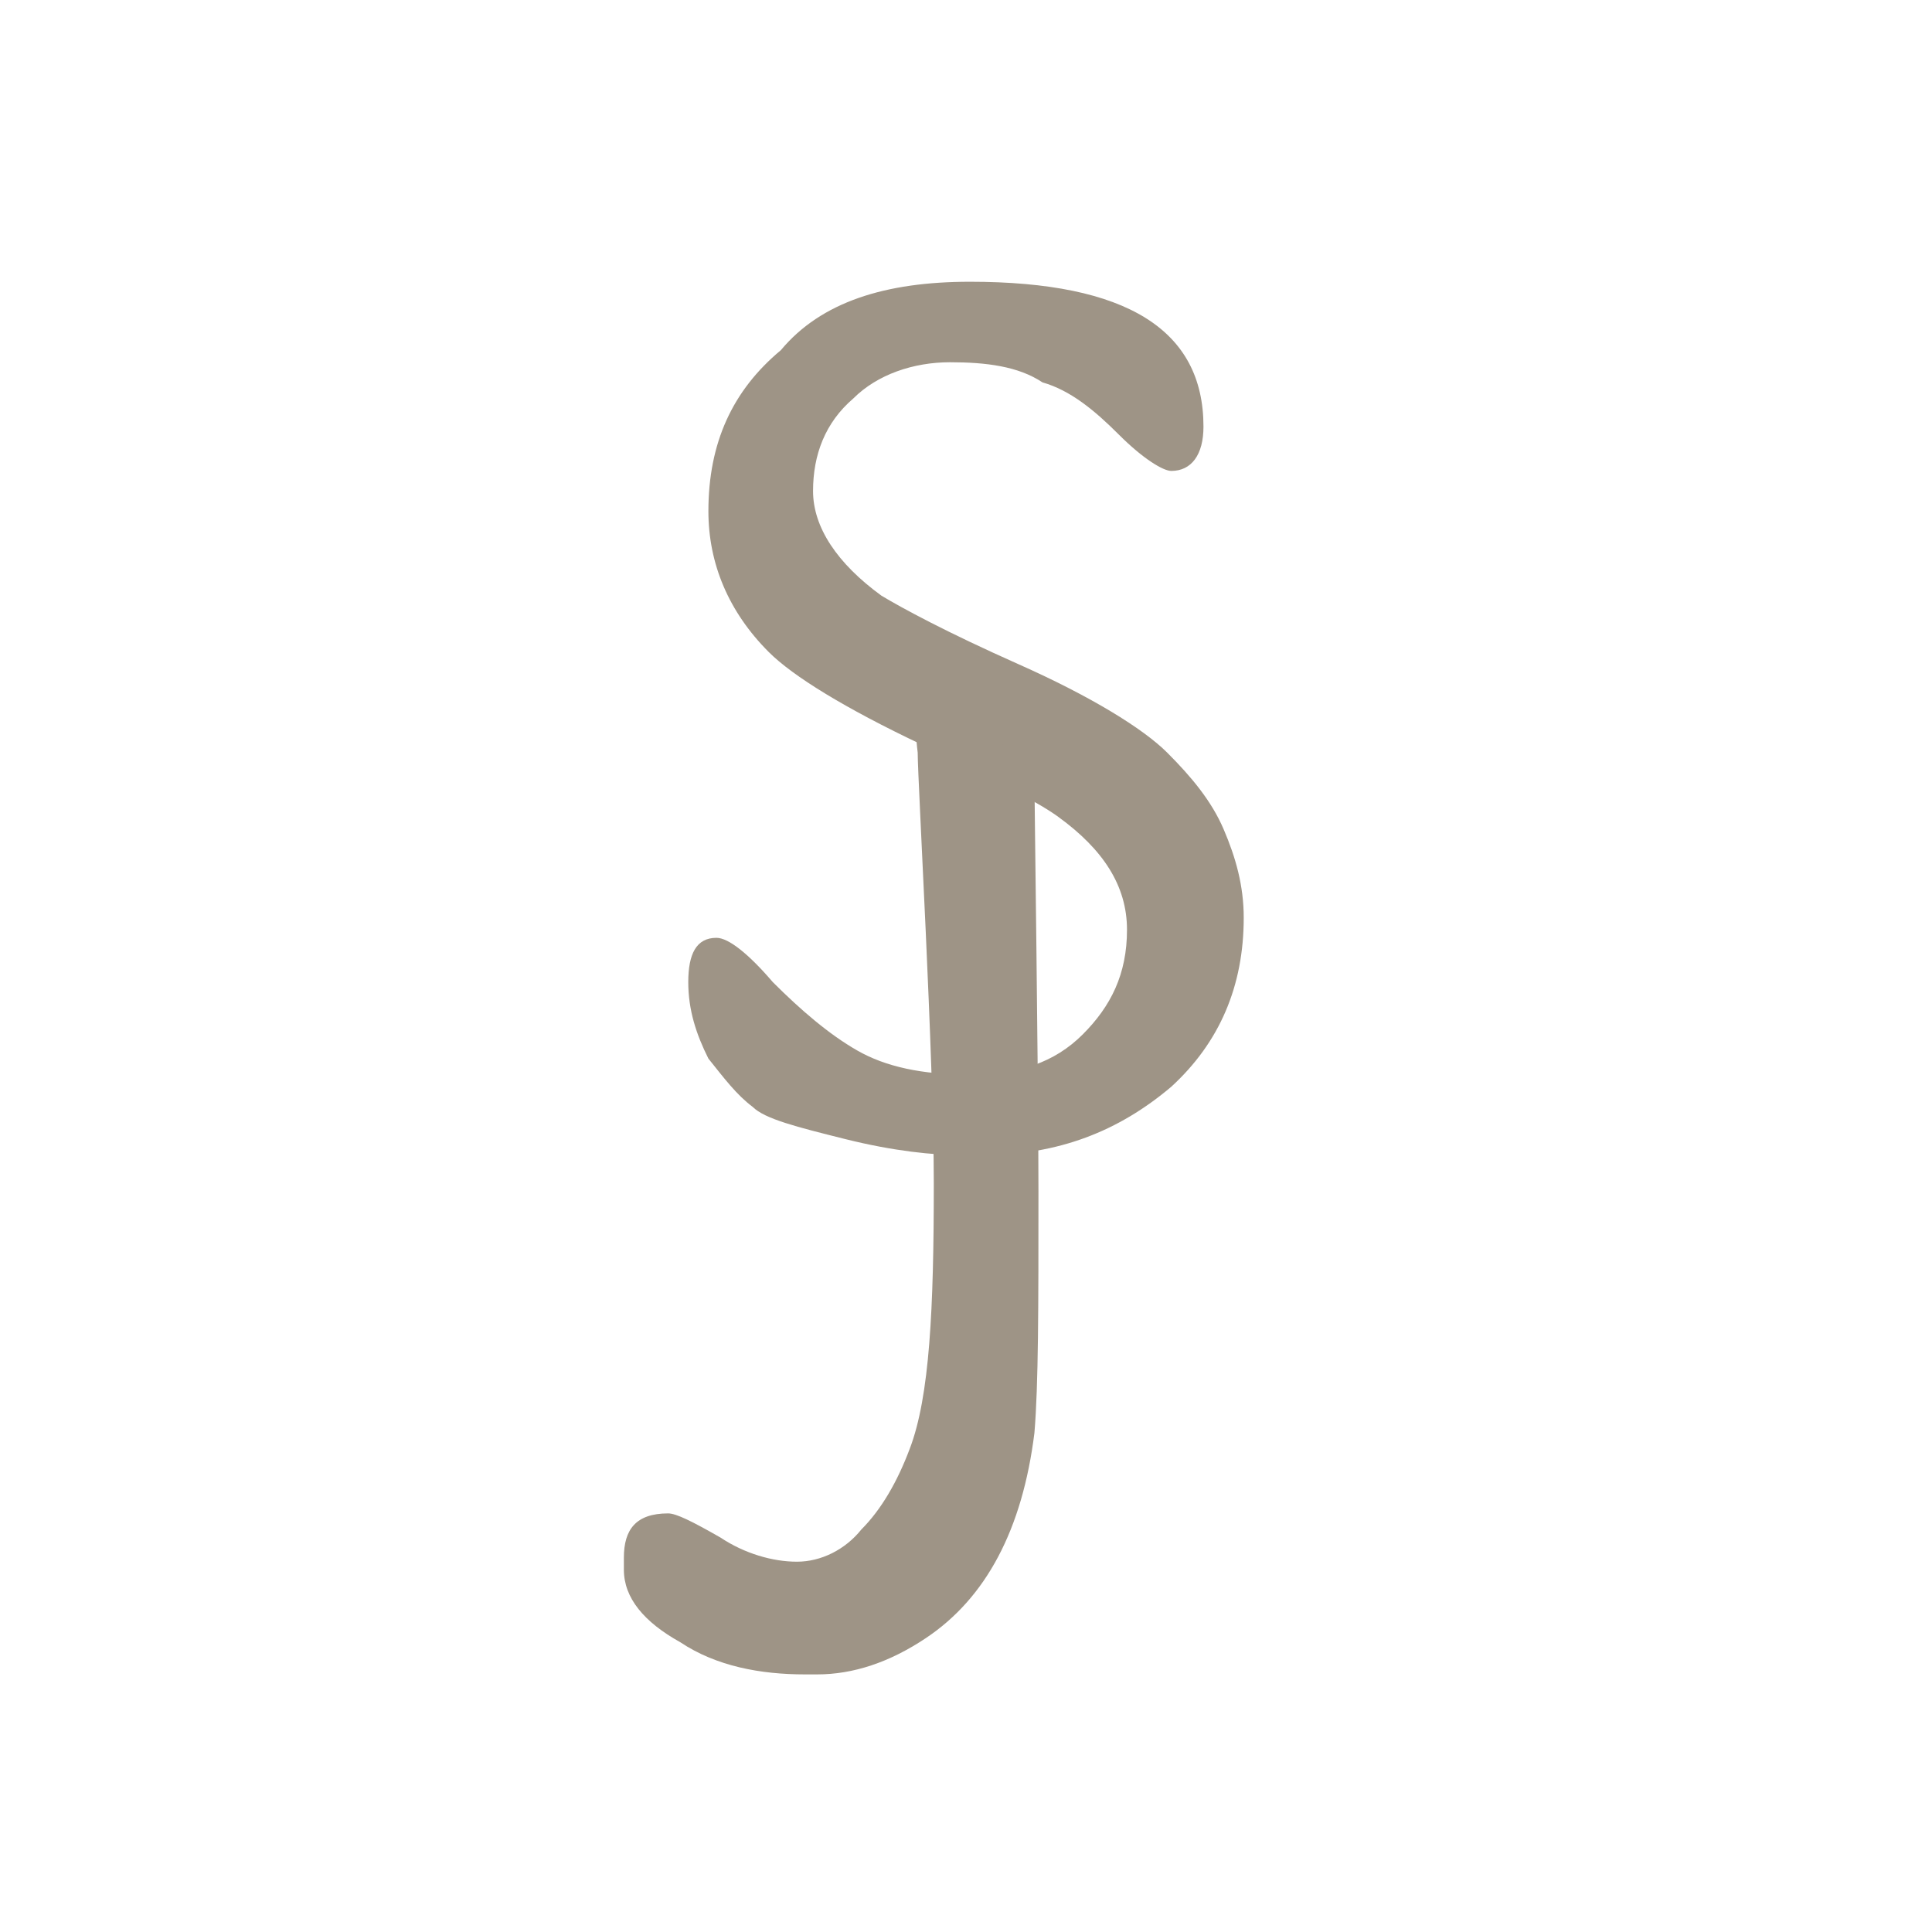
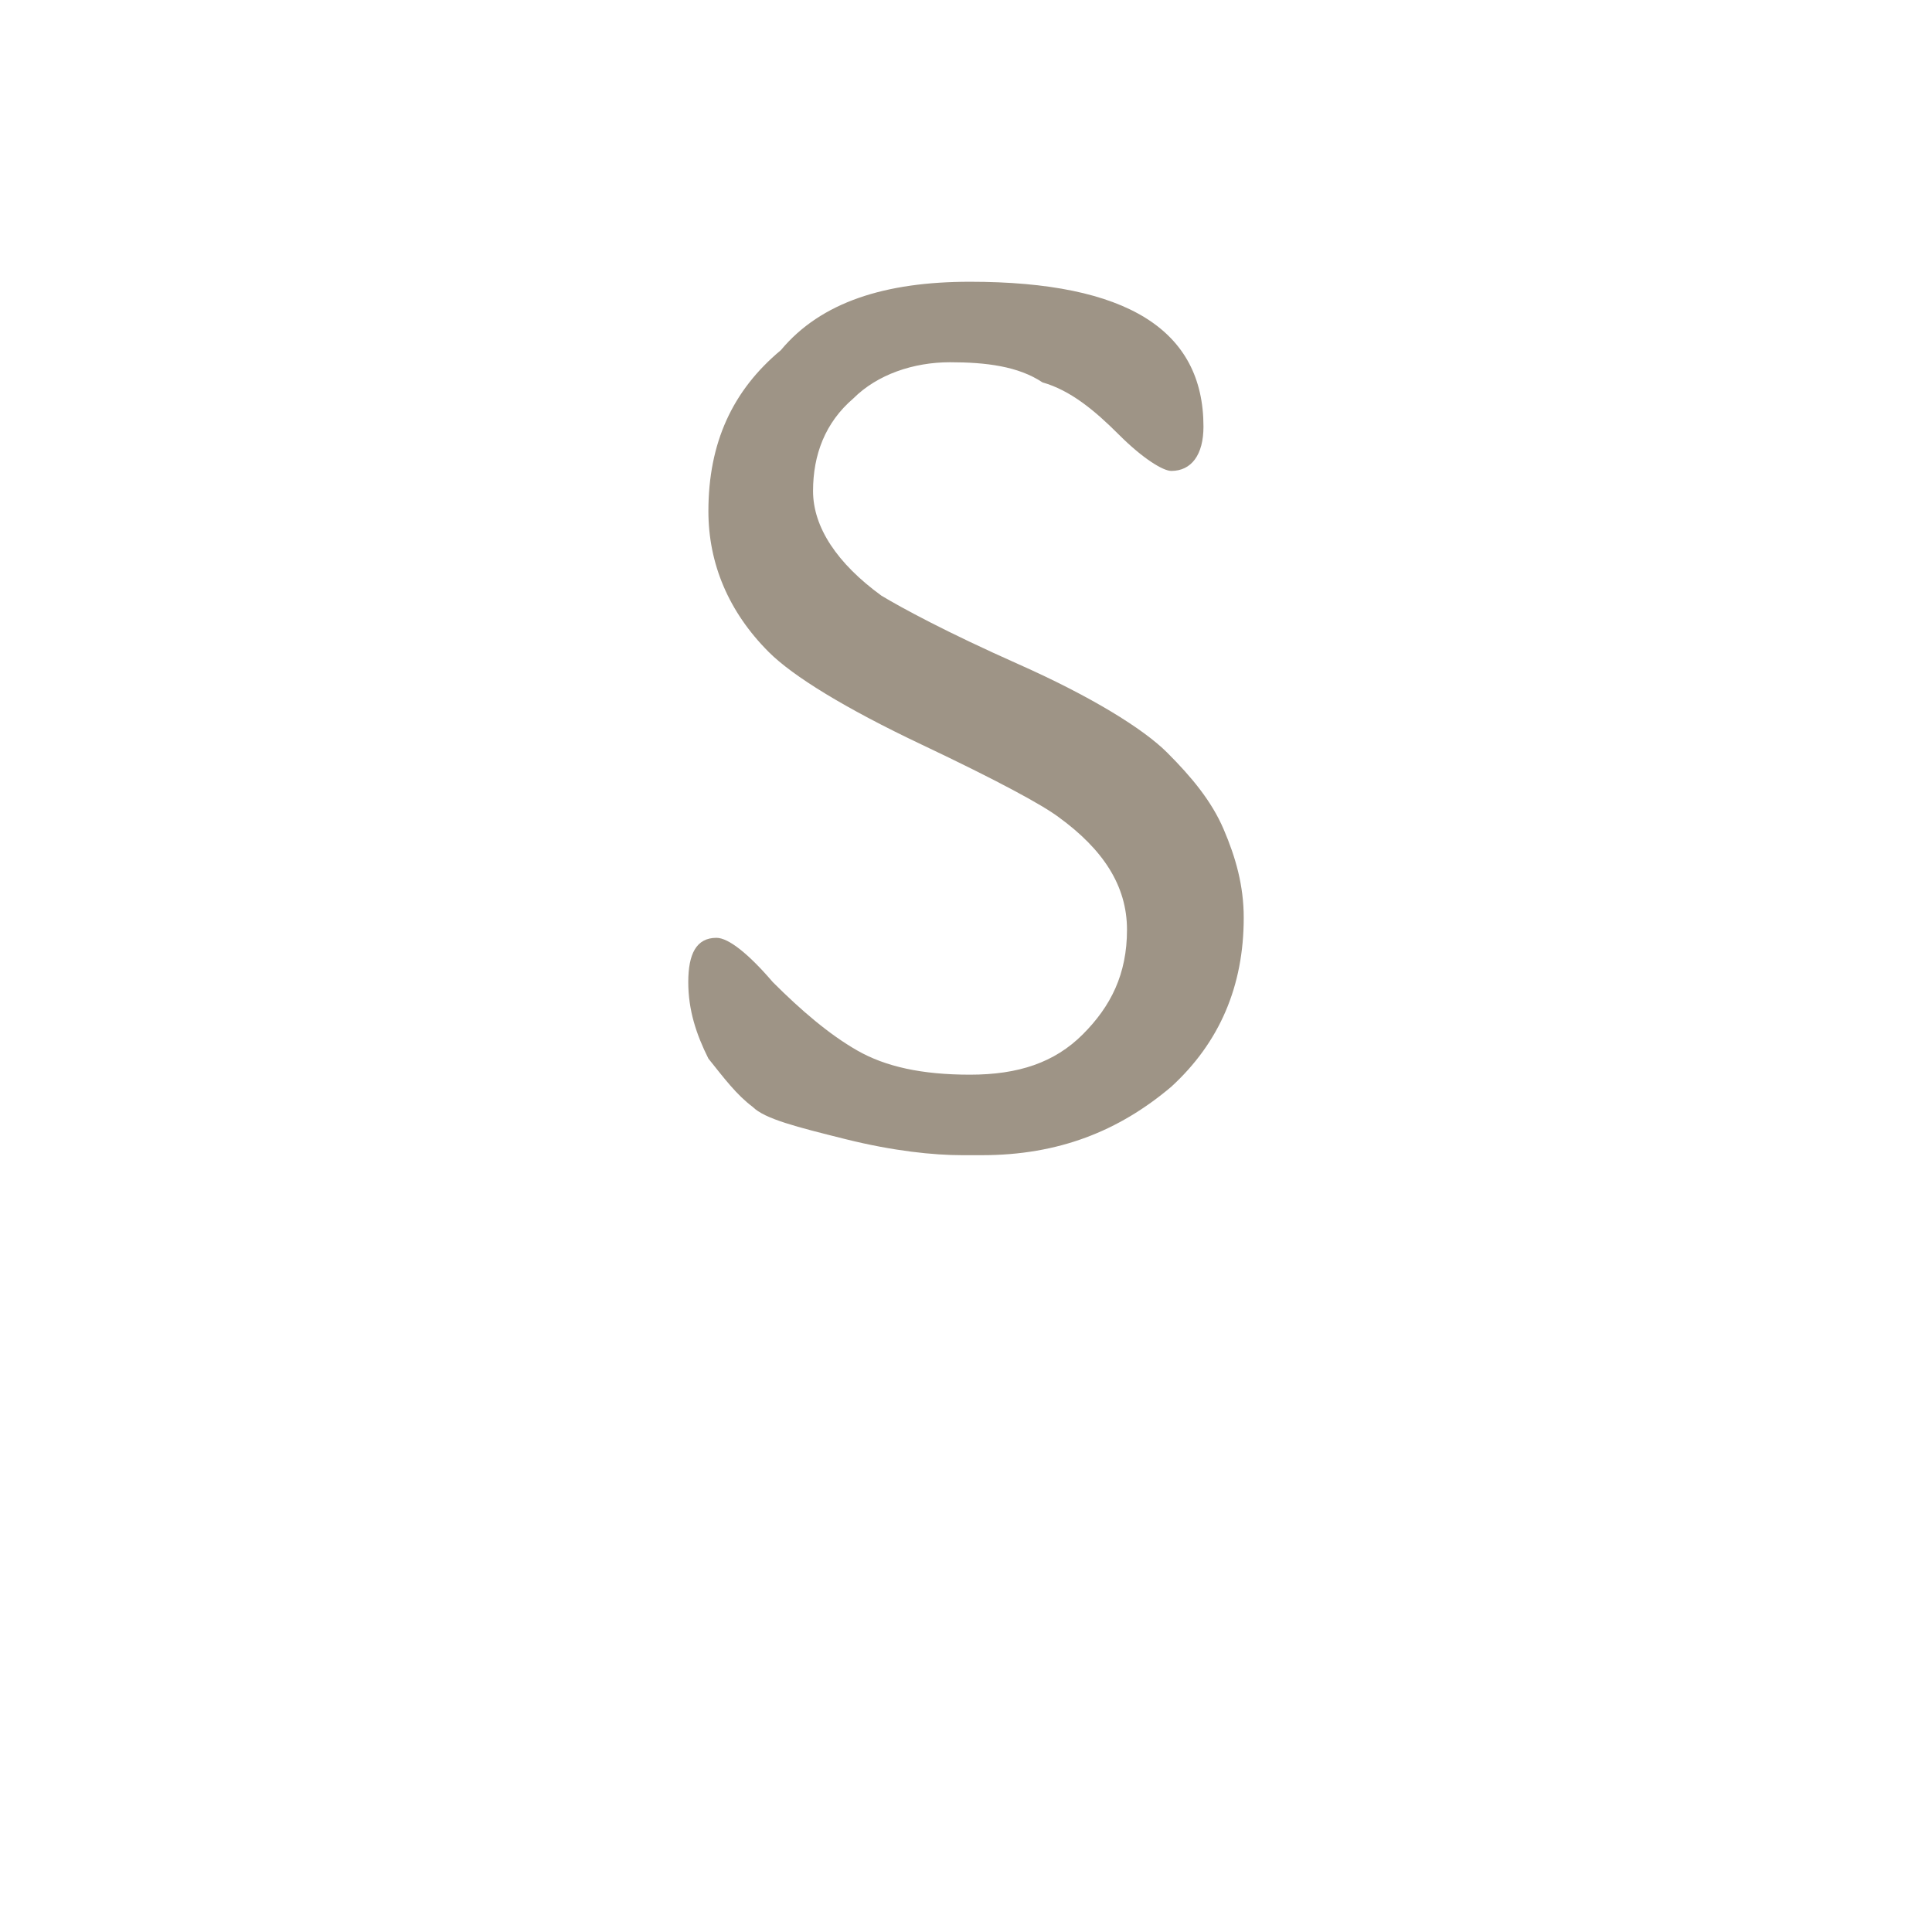
<svg xmlns="http://www.w3.org/2000/svg" data-bbox="15.5 7 15.4 34.6" viewBox="0 0 48 48" data-type="color">
  <g>
    <path d="M17.8 23.3c.3 0 .8.4 1.4 1.1.7.7 1.4 1.3 2.1 1.7s1.6.6 2.8.6 2.1-.3 2.8-1 1.1-1.5 1.1-2.6-.6-2-1.7-2.8c-.4-.3-1.5-.9-3.4-1.8s-3.2-1.7-3.8-2.3c-1-1-1.5-2.2-1.5-3.5 0-1.7.6-3 1.8-4C20.4 7.5 22 7 24.1 7c3.9 0 5.8 1.2 5.8 3.6 0 .7-.3 1.1-.8 1.1-.2 0-.7-.3-1.3-.9s-1.2-1.1-1.9-1.3c-.6-.4-1.4-.5-2.3-.5s-1.8.3-2.4.9c-.7.6-1 1.4-1 2.3s.6 1.8 1.7 2.6c.5.3 1.6.9 3.4 1.7s3.1 1.6 3.7 2.2 1.1 1.2 1.4 1.9.5 1.4.5 2.2q0 2.55-1.8 4.2c-1.3 1.1-2.8 1.7-4.7 1.7h-.5c-.7 0-1.7-.1-2.9-.4s-2-.5-2.3-.8c-.4-.3-.7-.7-1.1-1.2-.3-.6-.5-1.2-.5-1.9s.2-1.1.7-1.1" fill="#9e9486" data-color="1" />
-     <path d="M25.7 19.2c0 .8.1 7.5.1 10.4s0 4.8-.1 6q-.45 3.6-2.7 5.1-1.35.9-2.7.9H20c-1.1 0-2.2-.2-3.1-.8-.9-.5-1.4-1.1-1.4-1.8v-.3c0-.7.3-1.1 1.1-1.1.2 0 .6.2 1.3.6.6.4 1.3.6 1.9.6s1.2-.3 1.6-.8c.5-.5.9-1.2 1.2-2 .5-1.3.6-3.5.6-6.6s-.4-10-.4-10.7c-.1-.8 0-1.1 0-2.1" fill="#9e9486" data-color="1" />
  </g>
</svg>